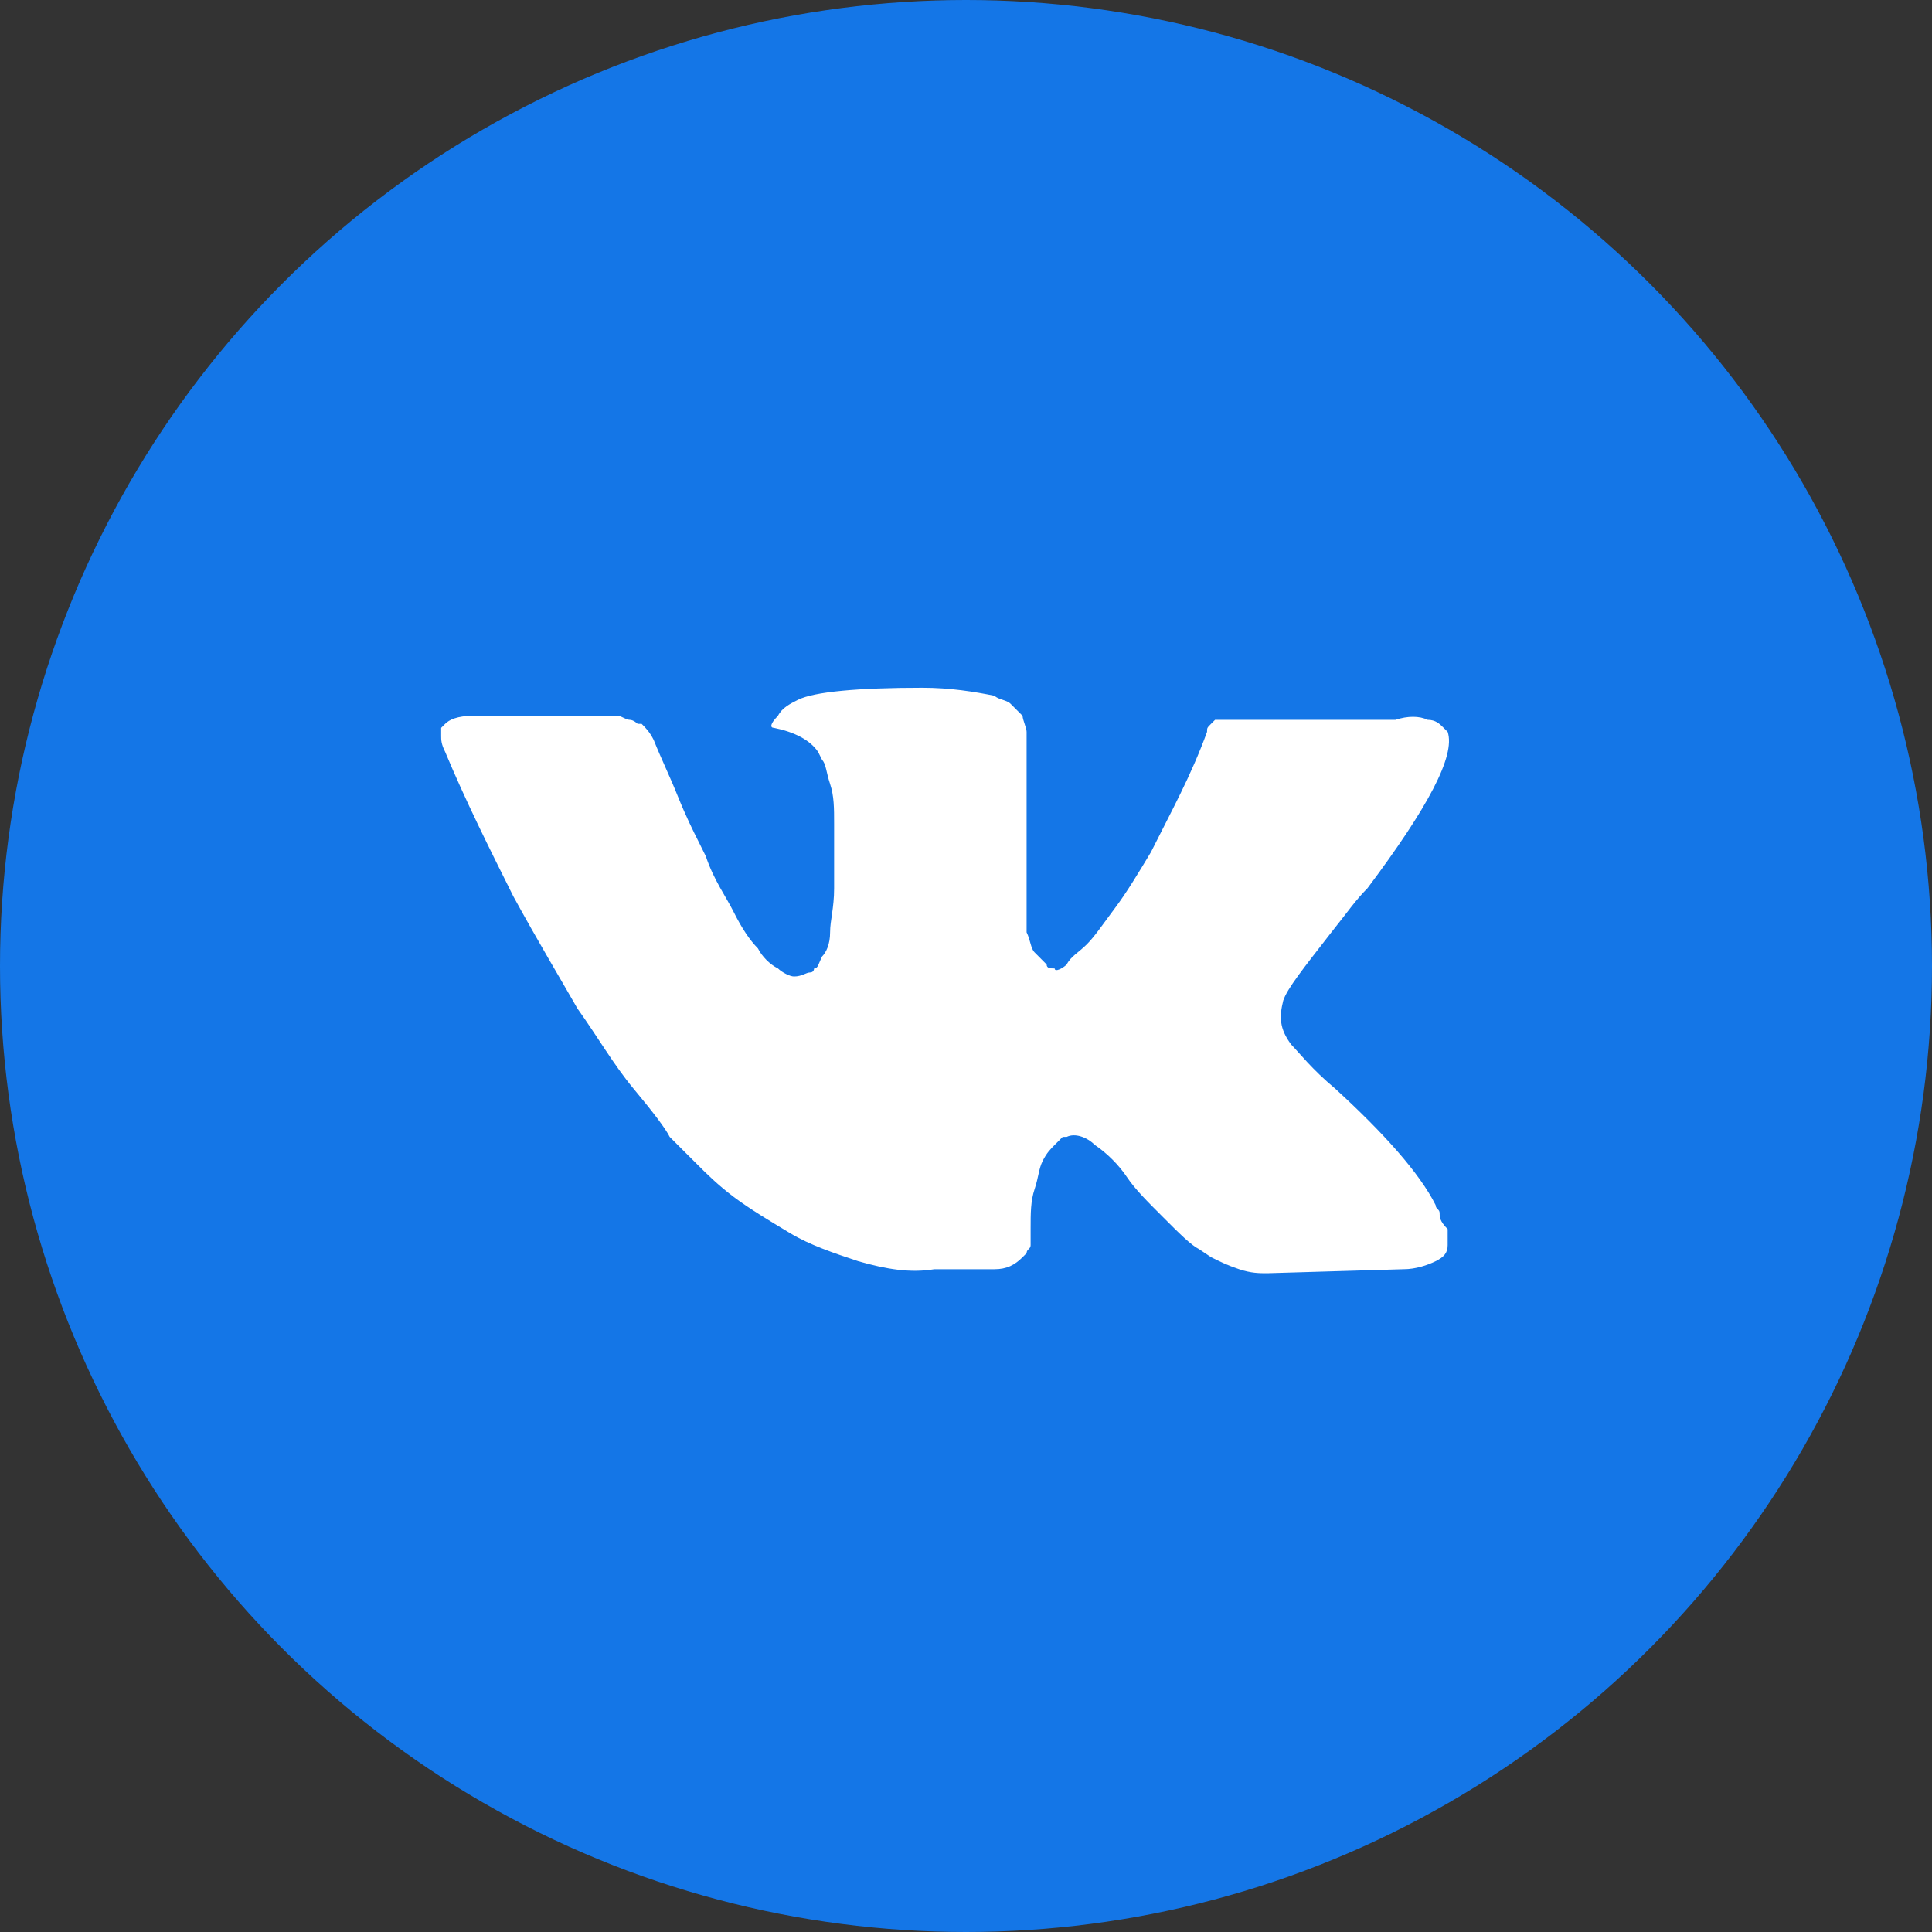
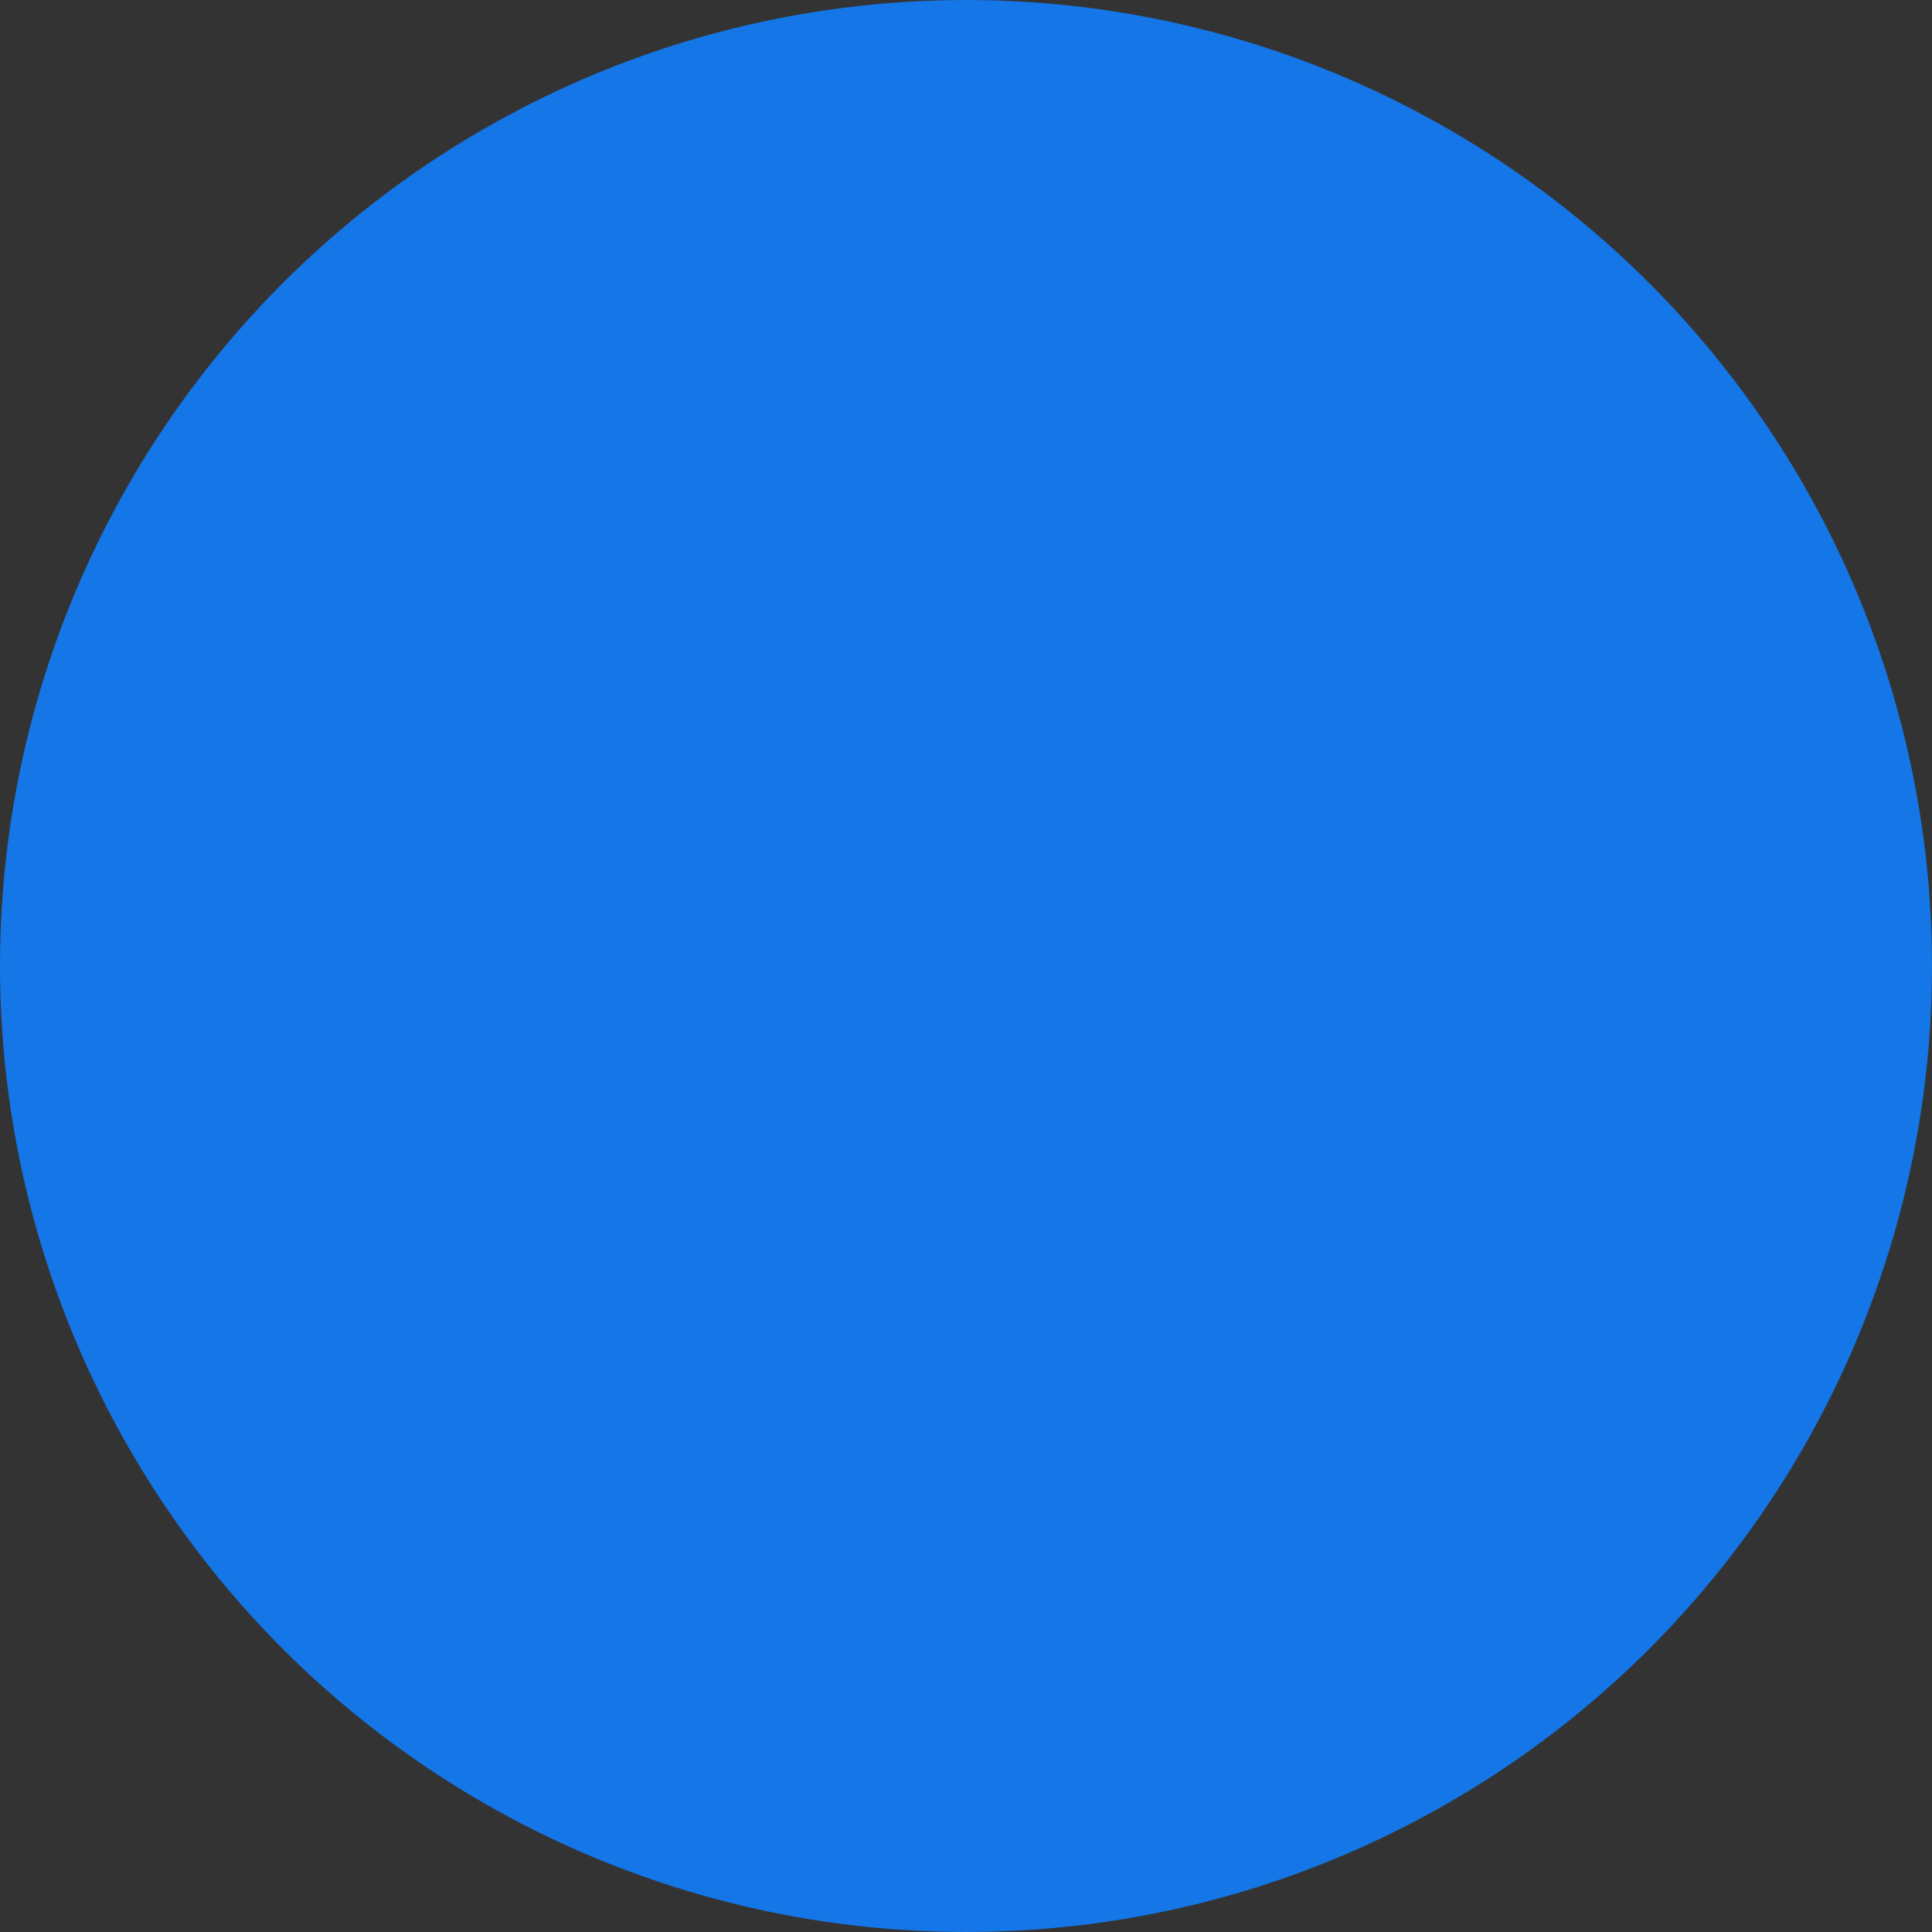
<svg xmlns="http://www.w3.org/2000/svg" width="38" height="38" viewBox="0 0 38 38" fill="none">
  <rect x="0" y="0" width="38" height="38" fill="#333333" stroke="none" />
  <circle cx="19" cy="19" r="19" fill="#1476E7" />
-   <path d="M28.316 23.86C28.316 23.781 28.237 23.781 28.237 23.702C27.921 23.071 27.212 22.282 26.265 21.415C25.792 21.02 25.555 20.705 25.398 20.547C25.161 20.231 25.161 19.995 25.24 19.679C25.319 19.443 25.634 19.048 26.186 18.338C26.502 17.944 26.66 17.707 26.896 17.471C28.079 15.893 28.631 14.868 28.474 14.395L28.395 14.316C28.316 14.237 28.237 14.158 28.079 14.158C27.921 14.079 27.685 14.079 27.448 14.158H24.451C24.372 14.158 24.372 14.158 24.215 14.158C24.136 14.158 24.057 14.158 24.057 14.158H23.978H23.899L23.82 14.237C23.741 14.316 23.741 14.316 23.741 14.395C23.426 15.262 23.031 15.972 22.637 16.761C22.4 17.155 22.164 17.55 21.927 17.865C21.691 18.181 21.533 18.417 21.375 18.575C21.217 18.733 21.06 18.812 20.981 18.97C20.902 19.048 20.744 19.127 20.744 19.048C20.665 19.048 20.586 19.048 20.586 18.97C20.508 18.891 20.429 18.812 20.35 18.733C20.271 18.654 20.271 18.496 20.192 18.338C20.192 18.181 20.192 18.023 20.192 17.944C20.192 17.865 20.192 17.629 20.192 17.471C20.192 17.234 20.192 17.077 20.192 16.998C20.192 16.761 20.192 16.446 20.192 16.13C20.192 15.815 20.192 15.578 20.192 15.42C20.192 15.262 20.192 15.026 20.192 14.868C20.192 14.632 20.192 14.474 20.192 14.395C20.192 14.316 20.113 14.158 20.113 14.079C20.034 14.001 19.955 13.922 19.877 13.843C19.798 13.764 19.64 13.764 19.561 13.685C19.167 13.606 18.694 13.527 18.141 13.527C16.879 13.527 16.012 13.606 15.696 13.764C15.539 13.843 15.381 13.922 15.302 14.079C15.144 14.237 15.144 14.316 15.223 14.316C15.617 14.395 15.933 14.553 16.091 14.789L16.17 14.947C16.248 15.026 16.248 15.184 16.327 15.42C16.406 15.657 16.406 15.893 16.406 16.209C16.406 16.682 16.406 17.155 16.406 17.471C16.406 17.865 16.327 18.102 16.327 18.338C16.327 18.575 16.248 18.733 16.17 18.812C16.091 18.97 16.091 19.048 16.012 19.048C16.012 19.048 16.012 19.127 15.933 19.127C15.854 19.127 15.775 19.206 15.617 19.206C15.539 19.206 15.381 19.127 15.302 19.048C15.144 18.97 14.986 18.812 14.908 18.654C14.75 18.496 14.592 18.26 14.434 17.944C14.277 17.629 14.04 17.313 13.882 16.84L13.725 16.524C13.646 16.367 13.488 16.051 13.33 15.657C13.172 15.262 13.015 14.947 12.857 14.553C12.778 14.395 12.699 14.316 12.62 14.237H12.541C12.541 14.237 12.463 14.158 12.384 14.158C12.305 14.158 12.226 14.079 12.147 14.079H9.308C8.992 14.079 8.834 14.158 8.756 14.237L8.677 14.316C8.677 14.316 8.677 14.395 8.677 14.474C8.677 14.553 8.677 14.632 8.756 14.789C9.15 15.736 9.623 16.682 10.096 17.629C10.57 18.496 11.043 19.285 11.358 19.837C11.753 20.389 12.068 20.941 12.463 21.415C12.857 21.888 13.094 22.203 13.172 22.361C13.33 22.519 13.409 22.598 13.488 22.677L13.725 22.913C13.882 23.071 14.119 23.307 14.434 23.544C14.75 23.781 15.144 24.017 15.539 24.254C15.933 24.491 16.406 24.648 16.879 24.806C17.431 24.964 17.905 25.043 18.378 24.964H19.561C19.798 24.964 19.955 24.885 20.113 24.727L20.192 24.648C20.192 24.569 20.271 24.569 20.271 24.491C20.271 24.412 20.271 24.333 20.271 24.175C20.271 23.86 20.271 23.623 20.35 23.386C20.429 23.15 20.429 22.992 20.508 22.834C20.586 22.677 20.665 22.598 20.744 22.519C20.823 22.44 20.902 22.361 20.902 22.361H20.981C21.139 22.282 21.375 22.361 21.533 22.519C21.769 22.677 22.006 22.913 22.164 23.15C22.322 23.386 22.558 23.623 22.874 23.938C23.189 24.254 23.426 24.491 23.584 24.569L23.82 24.727C23.978 24.806 24.136 24.885 24.372 24.964C24.609 25.043 24.767 25.043 24.924 25.043L27.606 24.964C27.843 24.964 28.079 24.885 28.237 24.806C28.395 24.727 28.474 24.648 28.474 24.491C28.474 24.412 28.474 24.254 28.474 24.175C28.316 24.017 28.316 23.938 28.316 23.86Z" fill="white" />
</svg>